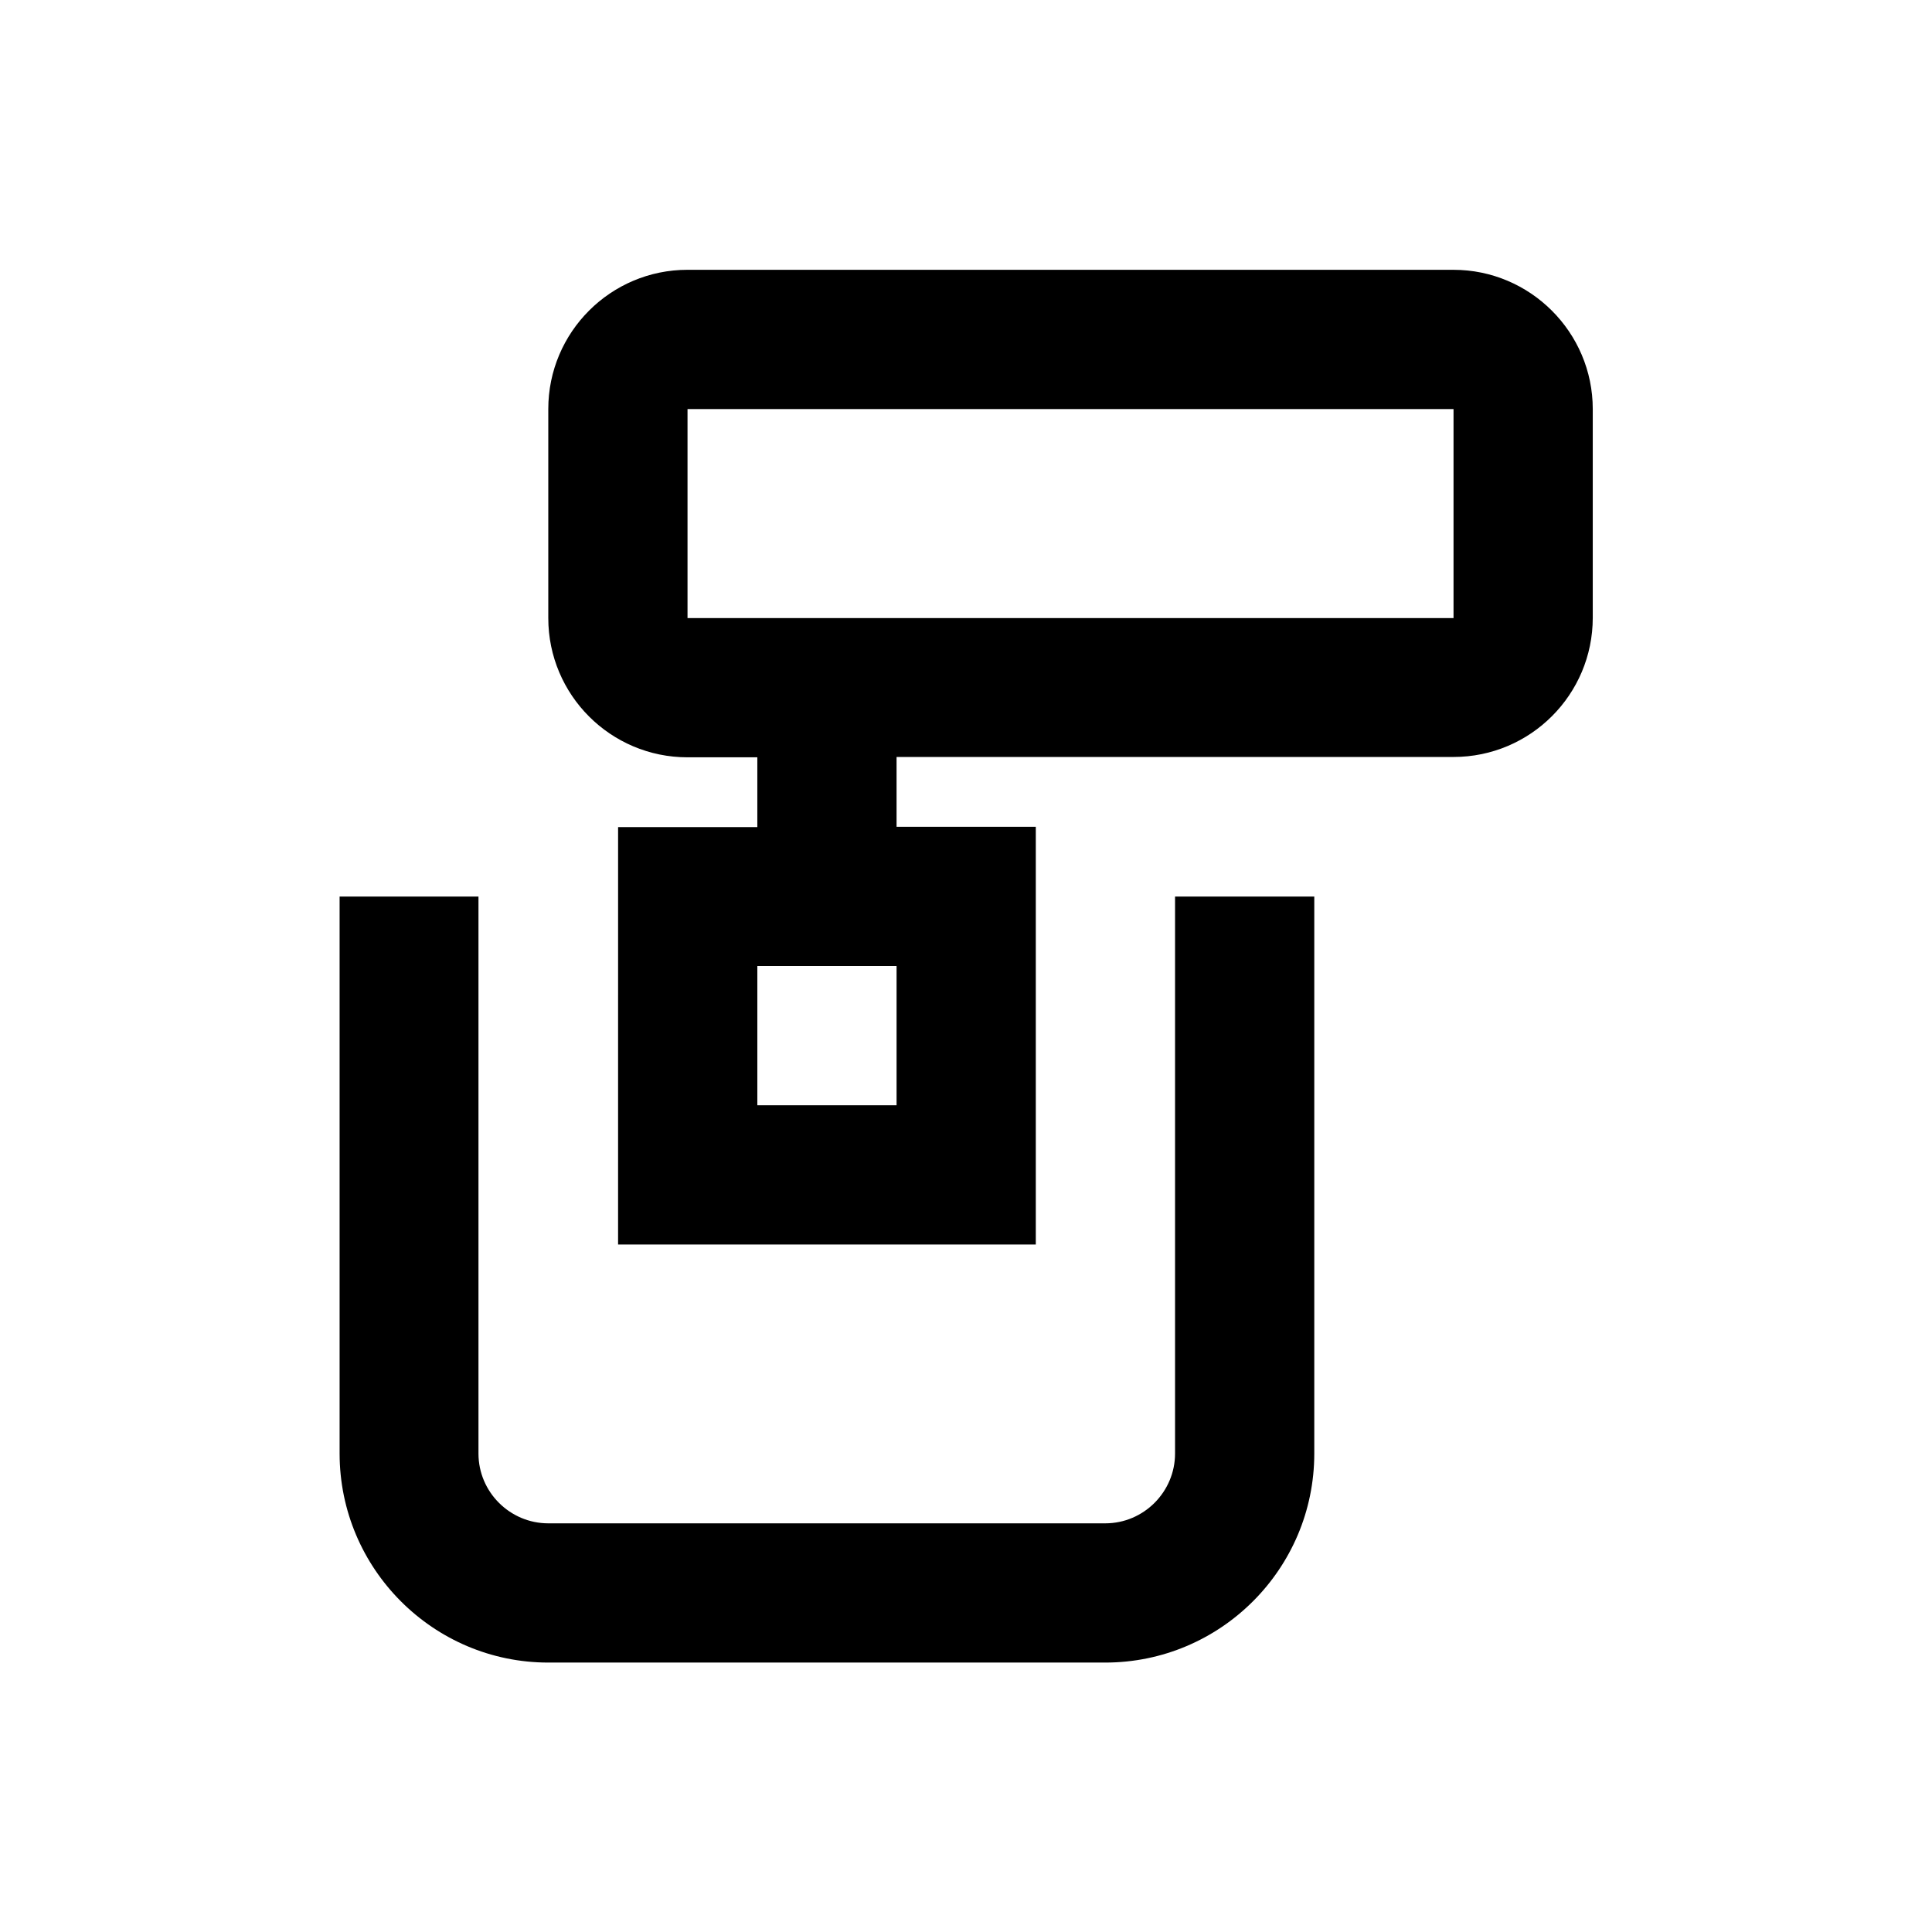
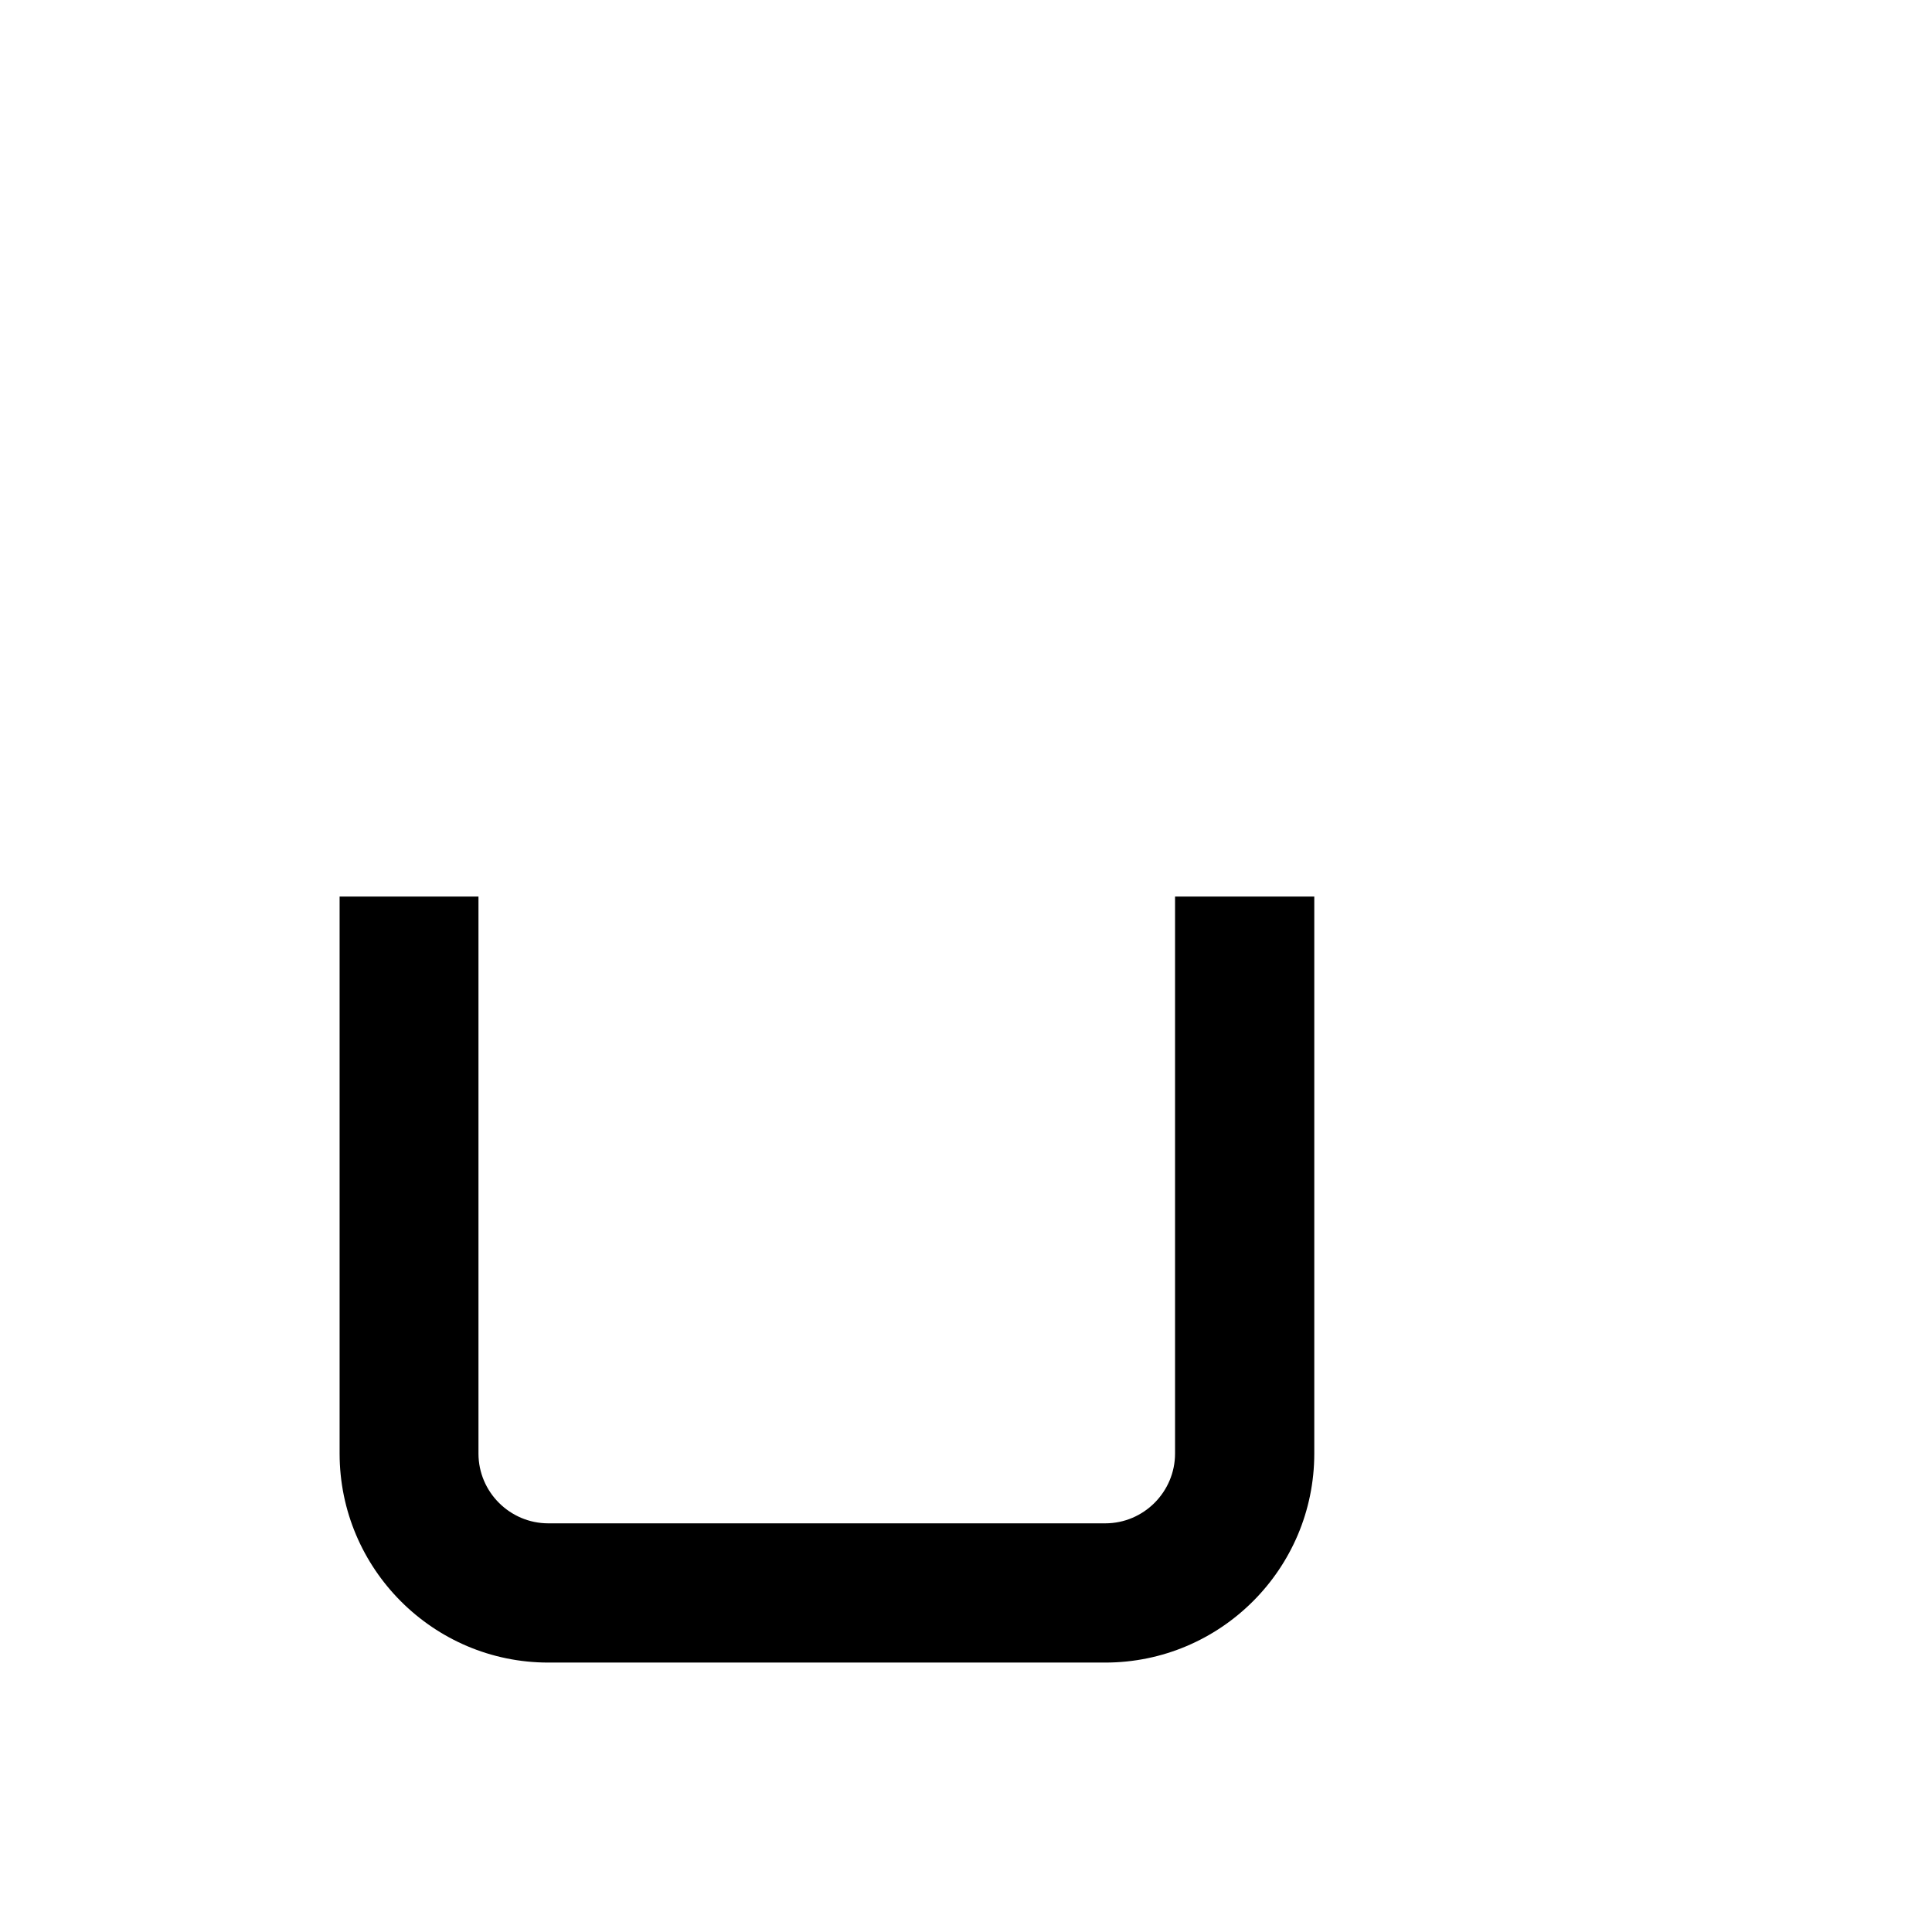
<svg xmlns="http://www.w3.org/2000/svg" fill="#000000" width="800px" height="800px" version="1.1" viewBox="144 144 512 512">
  <g>
-     <path d="m529.2 215.5h-203c-20.367 0-36.898 16.531-36.898 36.898v55.398c0 20.367 16.531 36.898 36.898 36.898h18.5v18.5h-36.898l-0.004 110.61h110.7v-110.7h-36.898v-18.5h147.6c20.367 0 36.898-16.531 36.898-36.898v-55.301c0-20.371-16.629-36.902-36.898-36.902zm-147.6 221.4h-36.898v-36.898h36.898zm147.6-129.1h-203v-55.398h203z" />
    <path d="m455.4 529.2c0 10.137-8.266 18.5-18.5 18.5h-147.6c-10.137 0-18.5-8.266-18.5-18.5v-147.6h-36.801v147.6c0 30.504 24.797 55.398 55.301 55.398h147.6c30.504 0 55.398-24.797 55.398-55.398v-147.6h-36.898z" />
  </g>
</svg>